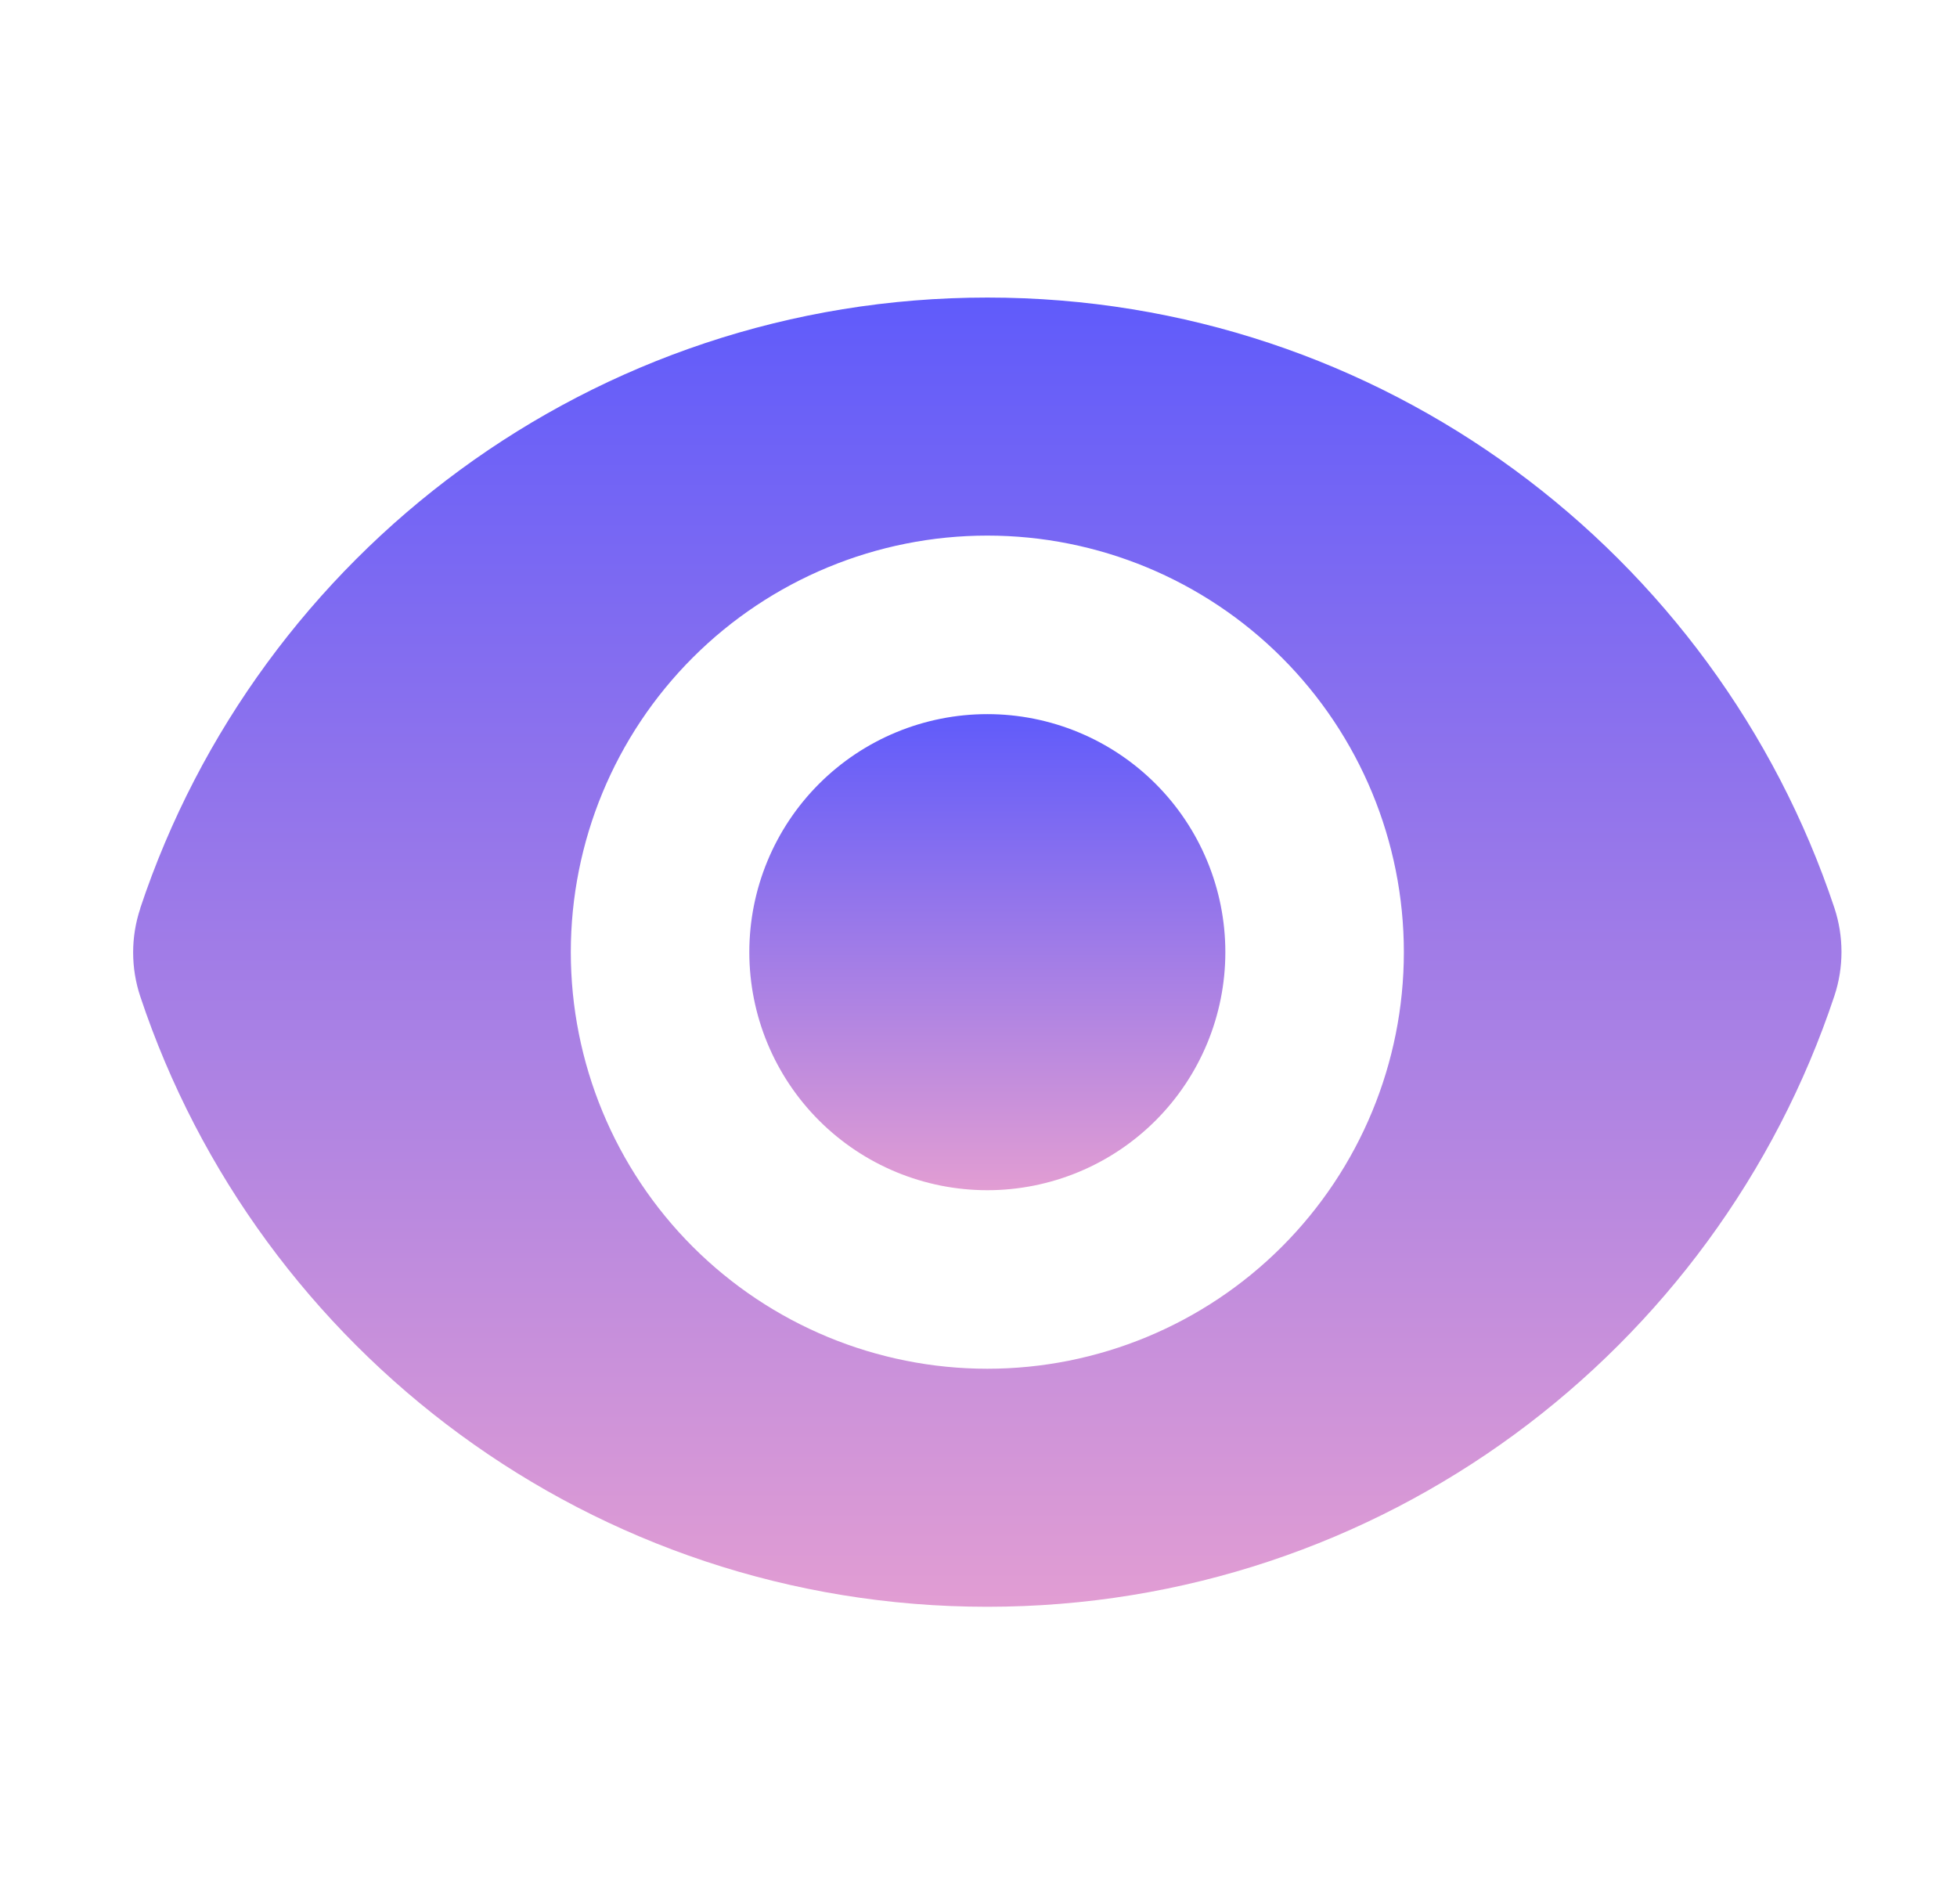
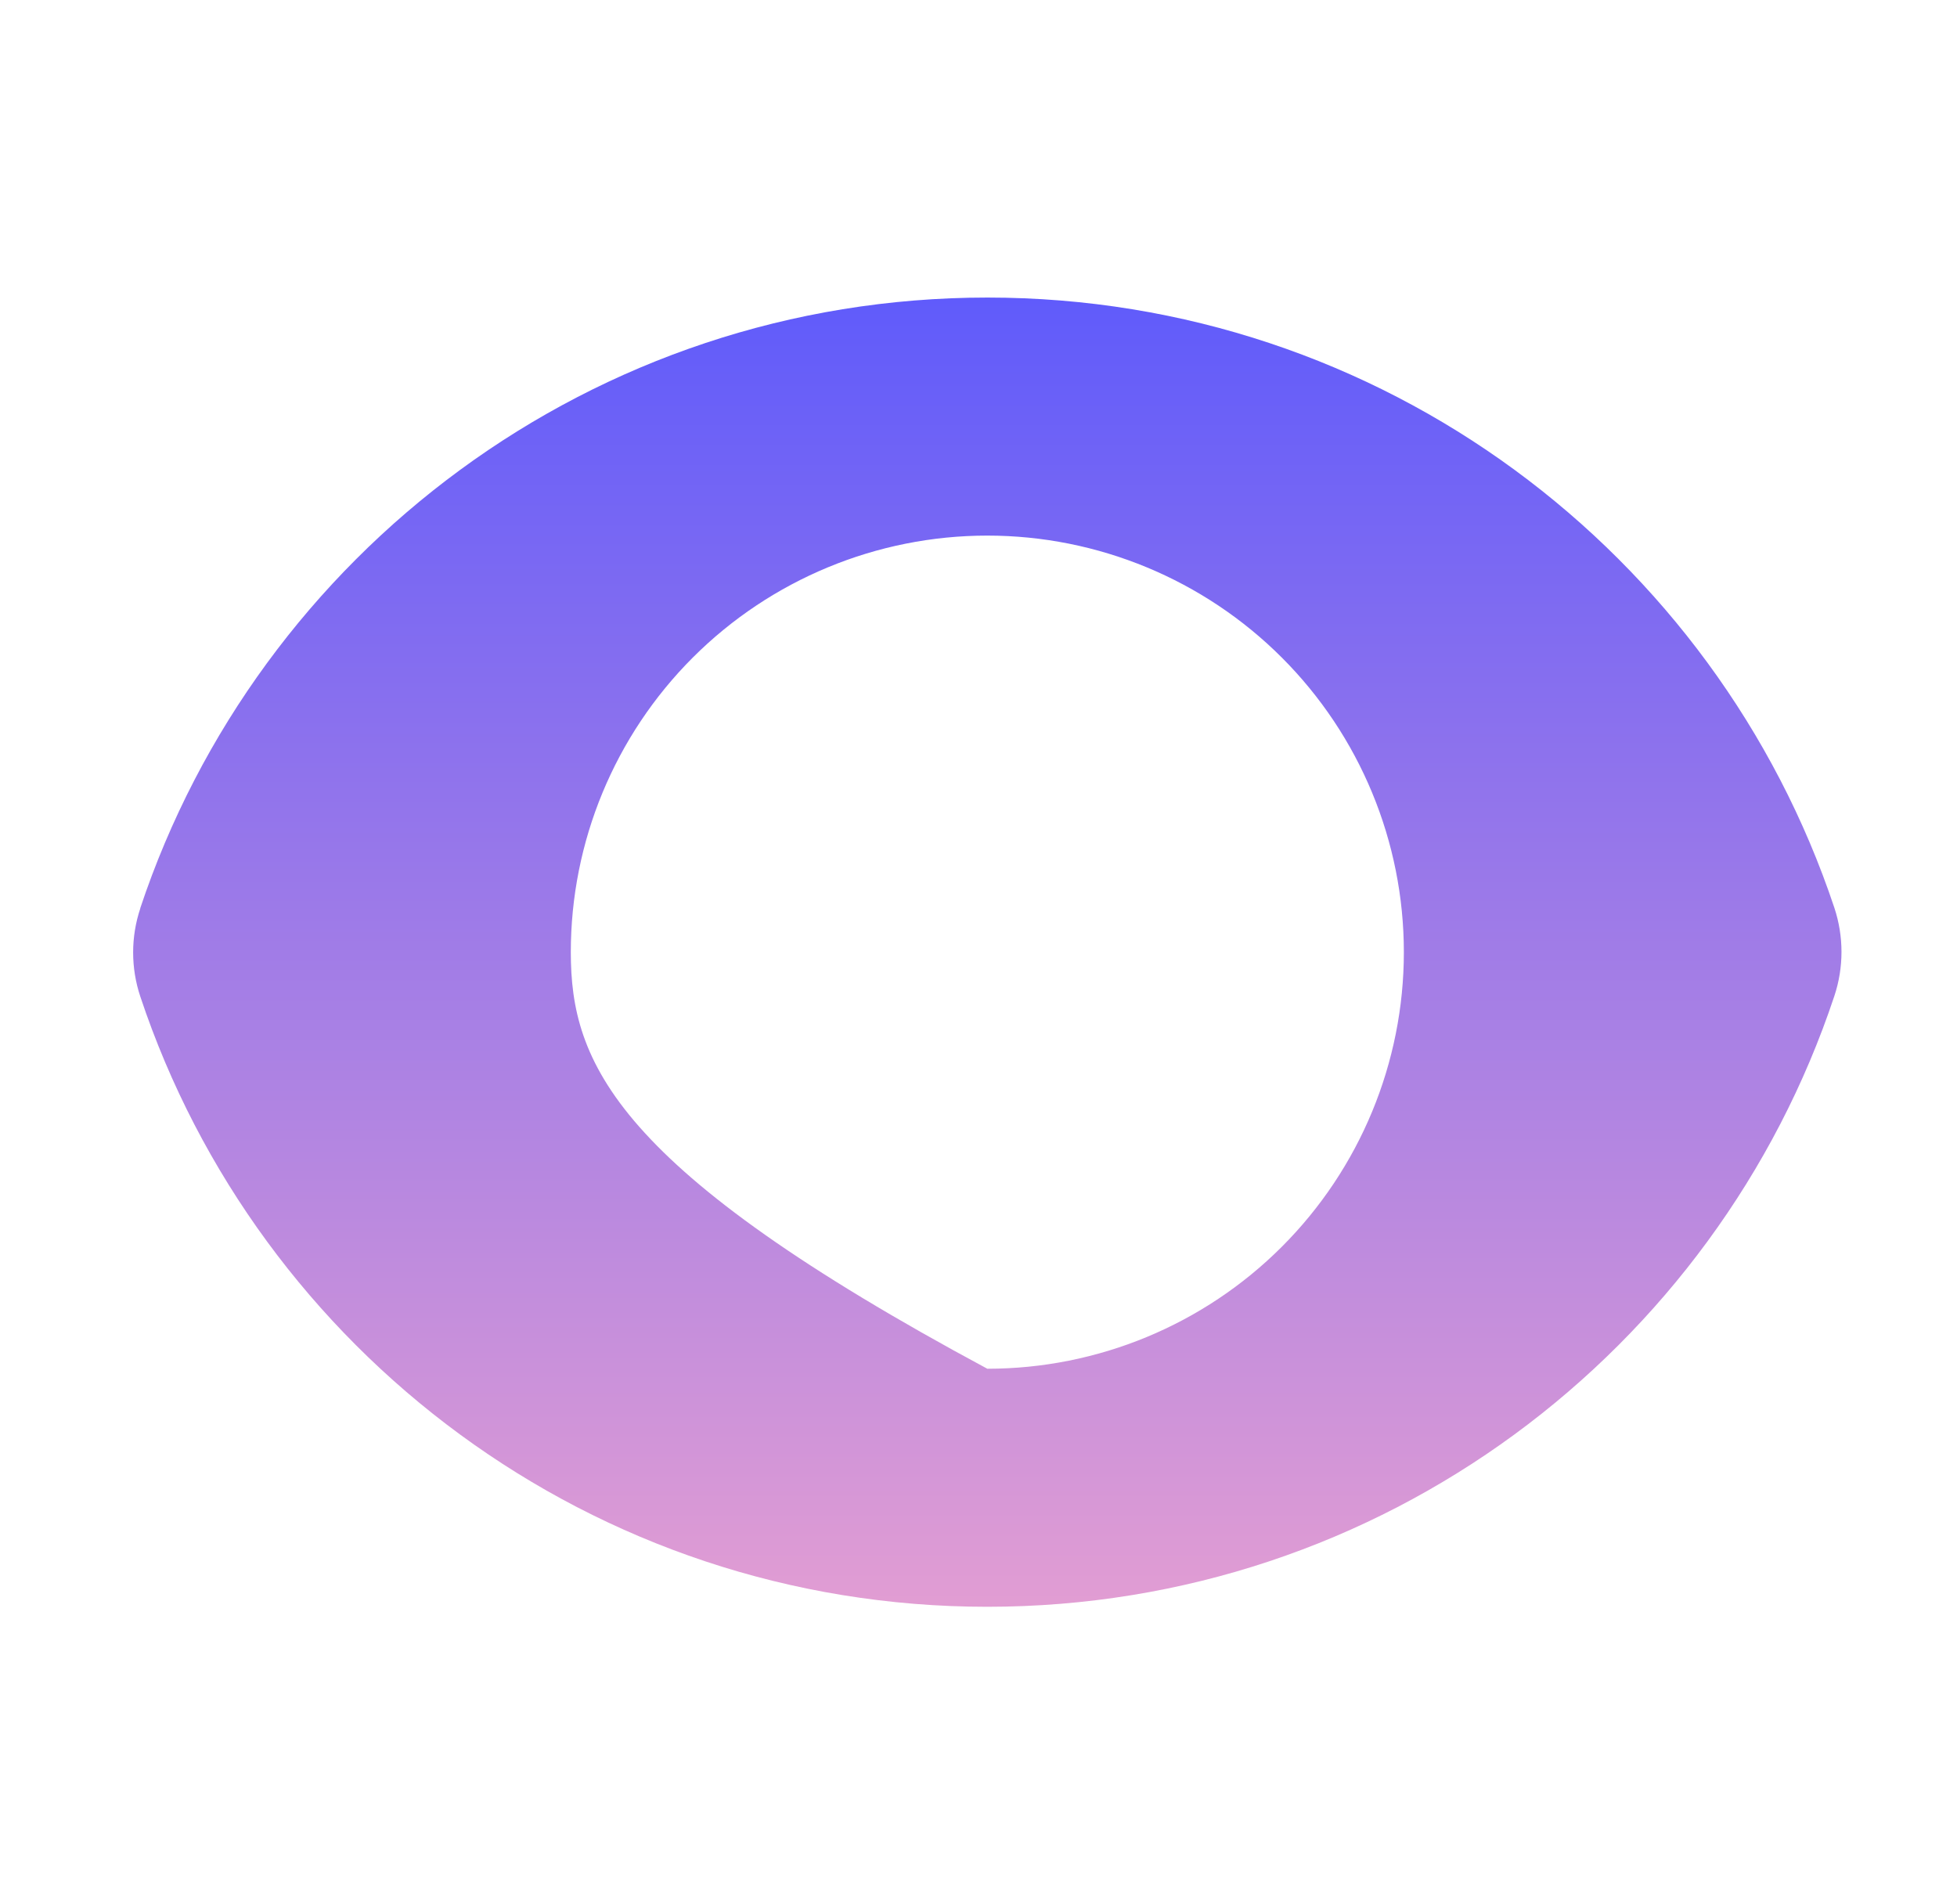
<svg xmlns="http://www.w3.org/2000/svg" width="37" height="36" viewBox="0 0 37 36" fill="none">
  <g filter="url(#filter0_n_376_16926)">
-     <path d="M18.667 22.5C19.86 22.5 21.005 22.026 21.849 21.182C22.693 20.338 23.167 19.194 23.167 18C23.167 16.806 22.693 15.662 21.849 14.818C21.005 13.974 19.86 13.5 18.667 13.5C17.474 13.5 16.329 13.974 15.485 14.818C14.641 15.662 14.167 16.806 14.167 18C14.167 19.194 14.641 20.338 15.485 21.182C16.329 22.026 17.474 22.5 18.667 22.5Z" fill="url(#paint0_linear_376_16926)" />
-   </g>
+     </g>
  <g filter="url(#filter1_n_376_16926)">
-     <path fill-rule="evenodd" clip-rule="evenodd" d="M2.651 17.171C4.883 10.464 11.209 5.625 18.668 5.625C26.123 5.625 32.446 10.46 34.681 17.16C34.861 17.703 34.861 18.288 34.681 18.829C32.45 25.536 26.123 30.375 18.665 30.375C11.21 30.375 4.886 25.541 2.653 18.84C2.472 18.298 2.472 17.712 2.653 17.171H2.651ZM26.542 18C26.542 20.089 25.712 22.092 24.235 23.569C22.759 25.045 20.755 25.875 18.667 25.875C16.578 25.875 14.575 25.045 13.098 23.569C11.621 22.092 10.792 20.089 10.792 18C10.792 15.911 11.621 13.908 13.098 12.431C14.575 10.955 16.578 10.125 18.667 10.125C20.755 10.125 22.759 10.955 24.235 12.431C25.712 13.908 26.542 15.911 26.542 18Z" fill="url(#paint1_linear_376_16926)" />
+     <path fill-rule="evenodd" clip-rule="evenodd" d="M2.651 17.171C4.883 10.464 11.209 5.625 18.668 5.625C26.123 5.625 32.446 10.46 34.681 17.16C34.861 17.703 34.861 18.288 34.681 18.829C32.45 25.536 26.123 30.375 18.665 30.375C11.21 30.375 4.886 25.541 2.653 18.84C2.472 18.298 2.472 17.712 2.653 17.171H2.651ZM26.542 18C26.542 20.089 25.712 22.092 24.235 23.569C22.759 25.045 20.755 25.875 18.667 25.875C11.621 22.092 10.792 20.089 10.792 18C10.792 15.911 11.621 13.908 13.098 12.431C14.575 10.955 16.578 10.125 18.667 10.125C20.755 10.125 22.759 10.955 24.235 12.431C25.712 13.908 26.542 15.911 26.542 18Z" fill="url(#paint1_linear_376_16926)" />
  </g>
  <defs>
    <filter id="filter0_n_376_16926" x="14.167" y="13.5" width="9" height="9" filterUnits="userSpaceOnUse" color-interpolation-filters="sRGB">
      <feFlood flood-opacity="0" result="BackgroundImageFix" />
      <feBlend mode="normal" in="SourceGraphic" in2="BackgroundImageFix" result="shape" />
      <feTurbulence type="fractalNoise" baseFrequency="2 2" stitchTiles="stitch" numOctaves="3" result="noise" seed="2609" />
      <feComponentTransfer in="noise" result="coloredNoise1">
        <feFuncR type="linear" slope="2" intercept="-0.5" />
        <feFuncG type="linear" slope="2" intercept="-0.5" />
        <feFuncB type="linear" slope="2" intercept="-0.5" />
        <feFuncA type="discrete" tableValues="1 1 1 1 1 1 1 1 1 1 1 1 1 1 1 1 1 1 1 1 1 1 1 1 1 1 1 1 1 1 1 1 1 1 1 1 1 1 1 1 1 1 1 1 1 1 1 1 1 1 1 0 0 0 0 0 0 0 0 0 0 0 0 0 0 0 0 0 0 0 0 0 0 0 0 0 0 0 0 0 0 0 0 0 0 0 0 0 0 0 0 0 0 0 0 0 0 0 0 0 " />
      </feComponentTransfer>
      <feComposite operator="in" in2="shape" in="coloredNoise1" result="noise1Clipped" />
      <feComponentTransfer in="noise1Clipped" result="color1">
        <feFuncA type="table" tableValues="0 0.15" />
      </feComponentTransfer>
      <feMerge result="effect1_noise_376_16926">
        <feMergeNode in="shape" />
        <feMergeNode in="color1" />
      </feMerge>
    </filter>
    <filter id="filter1_n_376_16926" x="2.518" y="5.625" width="32.298" height="24.75" filterUnits="userSpaceOnUse" color-interpolation-filters="sRGB">
      <feFlood flood-opacity="0" result="BackgroundImageFix" />
      <feBlend mode="normal" in="SourceGraphic" in2="BackgroundImageFix" result="shape" />
      <feTurbulence type="fractalNoise" baseFrequency="2 2" stitchTiles="stitch" numOctaves="3" result="noise" seed="2609" />
      <feComponentTransfer in="noise" result="coloredNoise1">
        <feFuncR type="linear" slope="2" intercept="-0.5" />
        <feFuncG type="linear" slope="2" intercept="-0.5" />
        <feFuncB type="linear" slope="2" intercept="-0.5" />
        <feFuncA type="discrete" tableValues="1 1 1 1 1 1 1 1 1 1 1 1 1 1 1 1 1 1 1 1 1 1 1 1 1 1 1 1 1 1 1 1 1 1 1 1 1 1 1 1 1 1 1 1 1 1 1 1 1 1 1 0 0 0 0 0 0 0 0 0 0 0 0 0 0 0 0 0 0 0 0 0 0 0 0 0 0 0 0 0 0 0 0 0 0 0 0 0 0 0 0 0 0 0 0 0 0 0 0 0 " />
      </feComponentTransfer>
      <feComposite operator="in" in2="shape" in="coloredNoise1" result="noise1Clipped" />
      <feComponentTransfer in="noise1Clipped" result="color1">
        <feFuncA type="table" tableValues="0 0.15" />
      </feComponentTransfer>
      <feMerge result="effect1_noise_376_16926">
        <feMergeNode in="shape" />
        <feMergeNode in="color1" />
      </feMerge>
    </filter>
    <linearGradient id="paint0_linear_376_16926" x1="18.667" y1="12.537" x2="18.667" y2="24.537" gradientUnits="userSpaceOnUse">
      <stop stop-color="#5254FF" />
      <stop offset="1" stop-color="#FFACCA" />
    </linearGradient>
    <linearGradient id="paint1_linear_376_16926" x1="18.667" y1="2.977" x2="18.667" y2="35.977" gradientUnits="userSpaceOnUse">
      <stop stop-color="#5254FF" />
      <stop offset="1" stop-color="#FFACCA" />
    </linearGradient>
  </defs>
</svg>